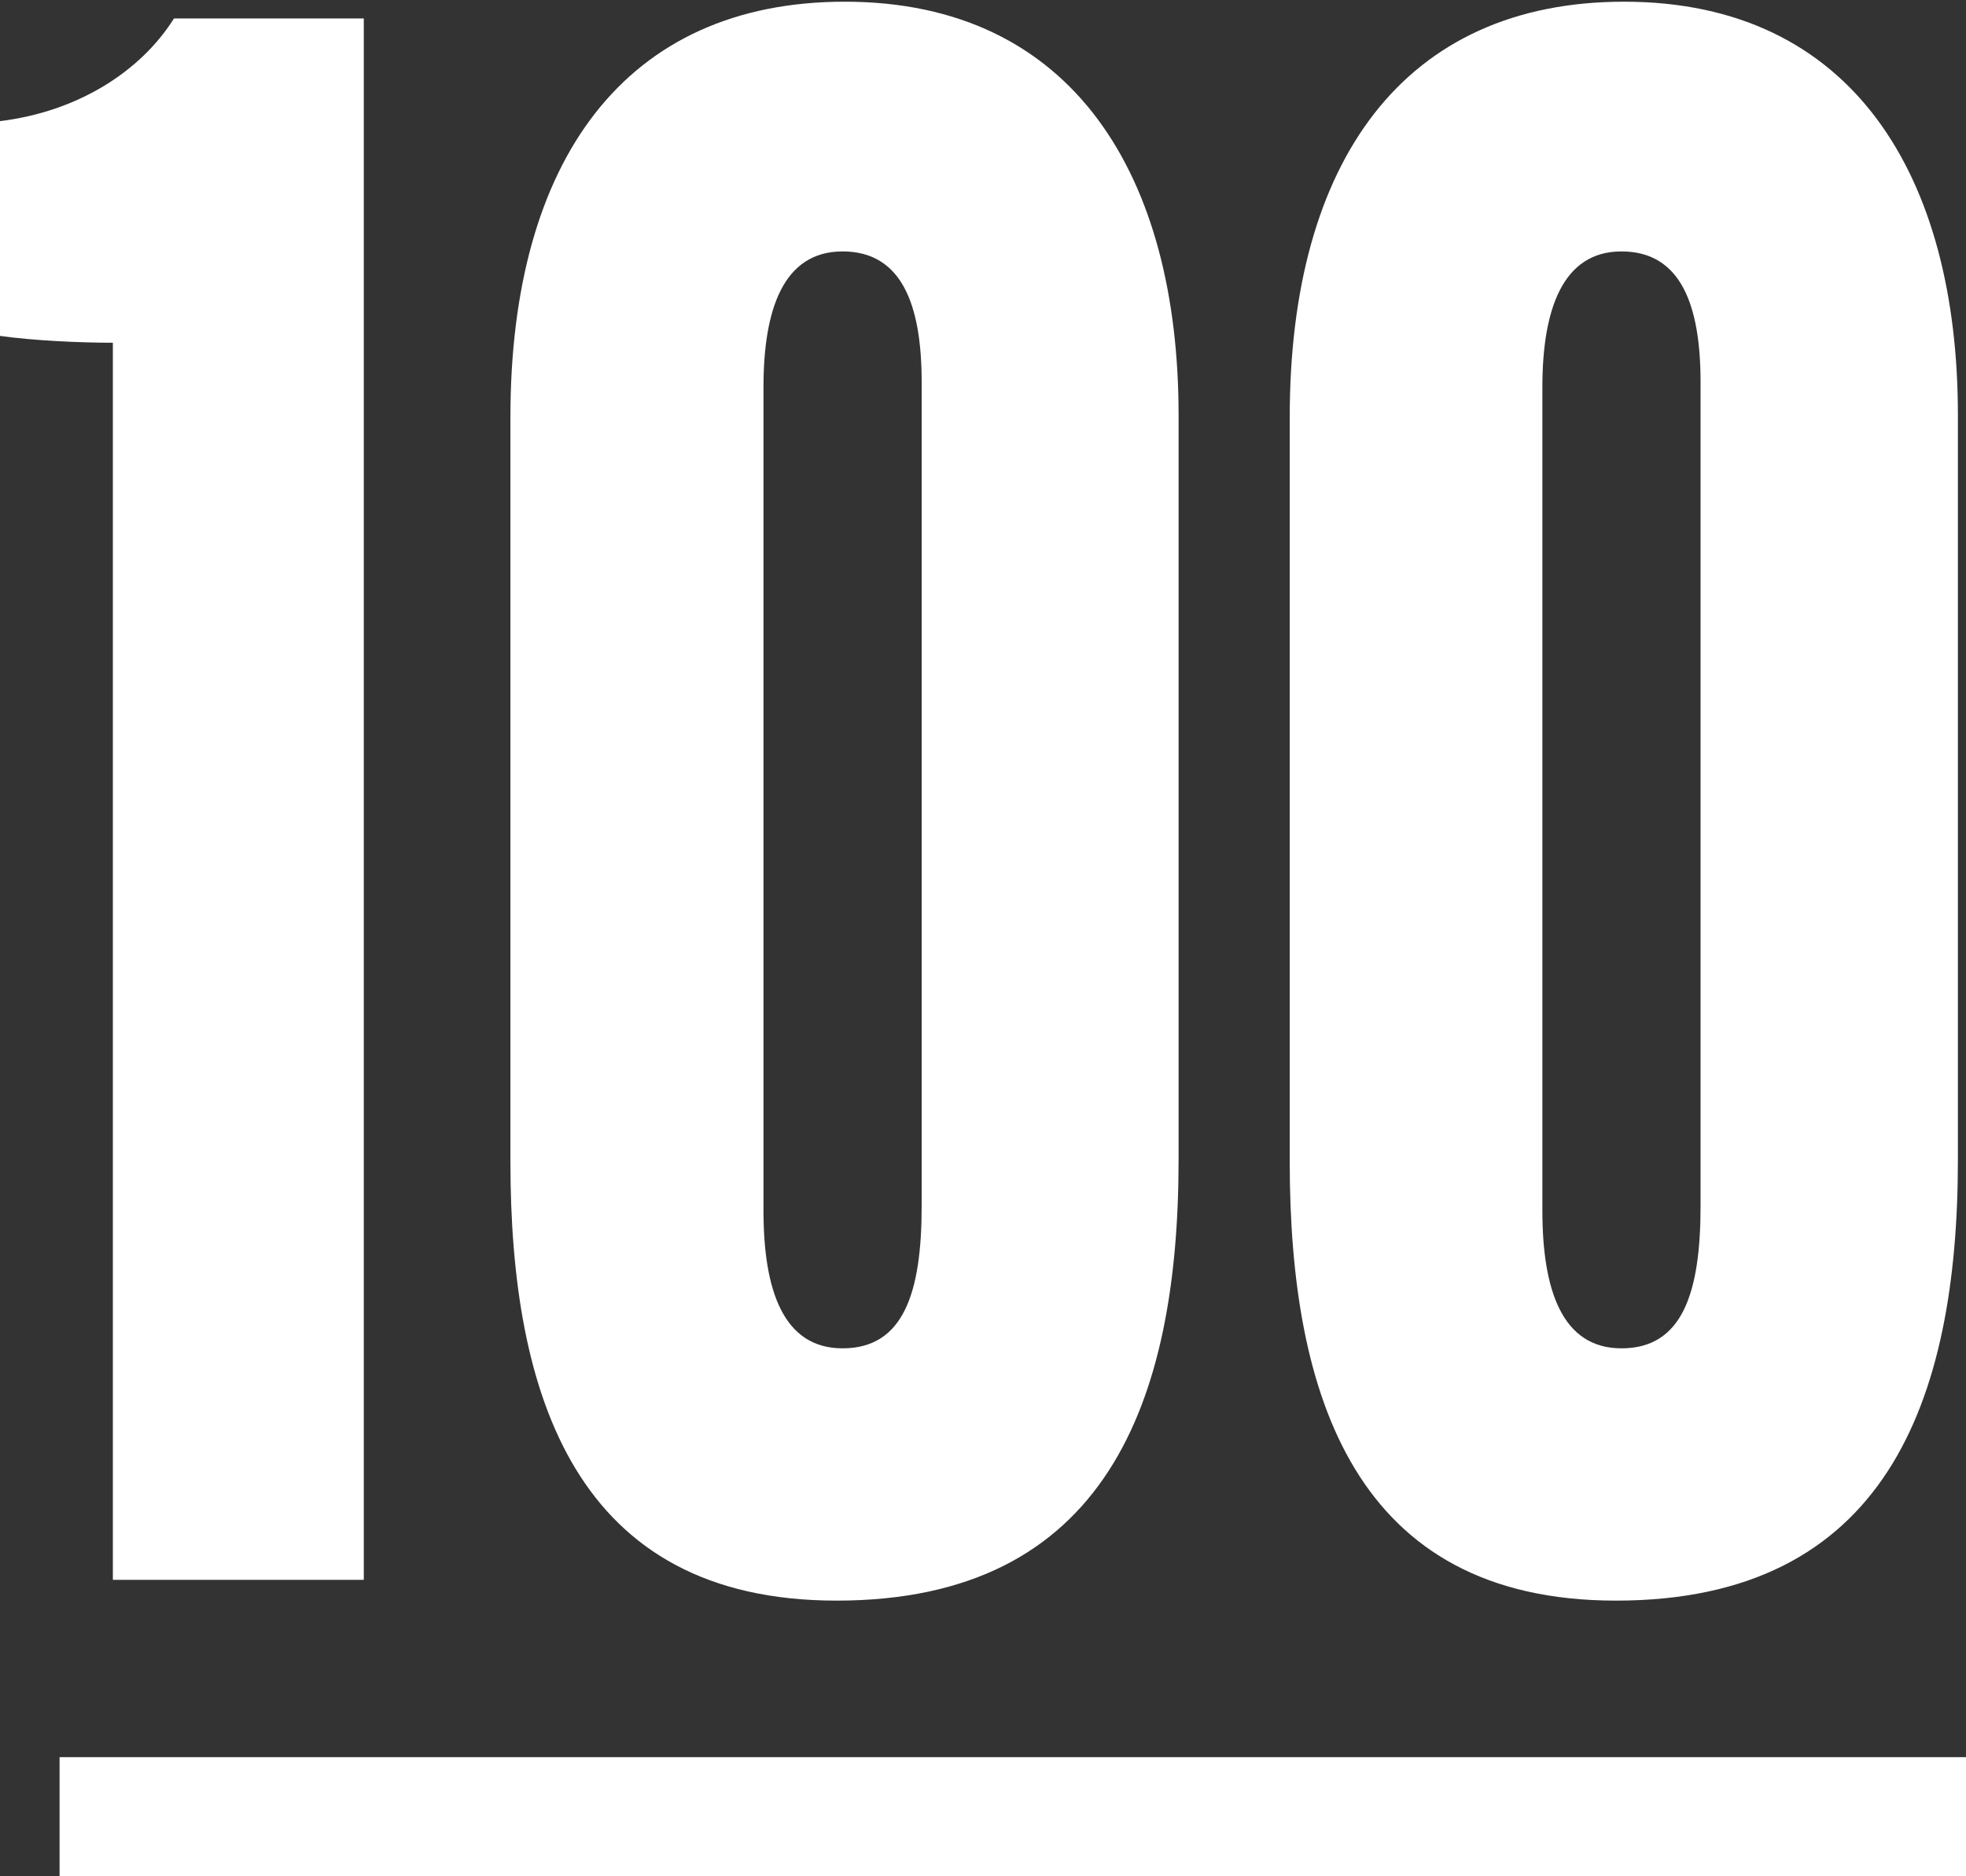
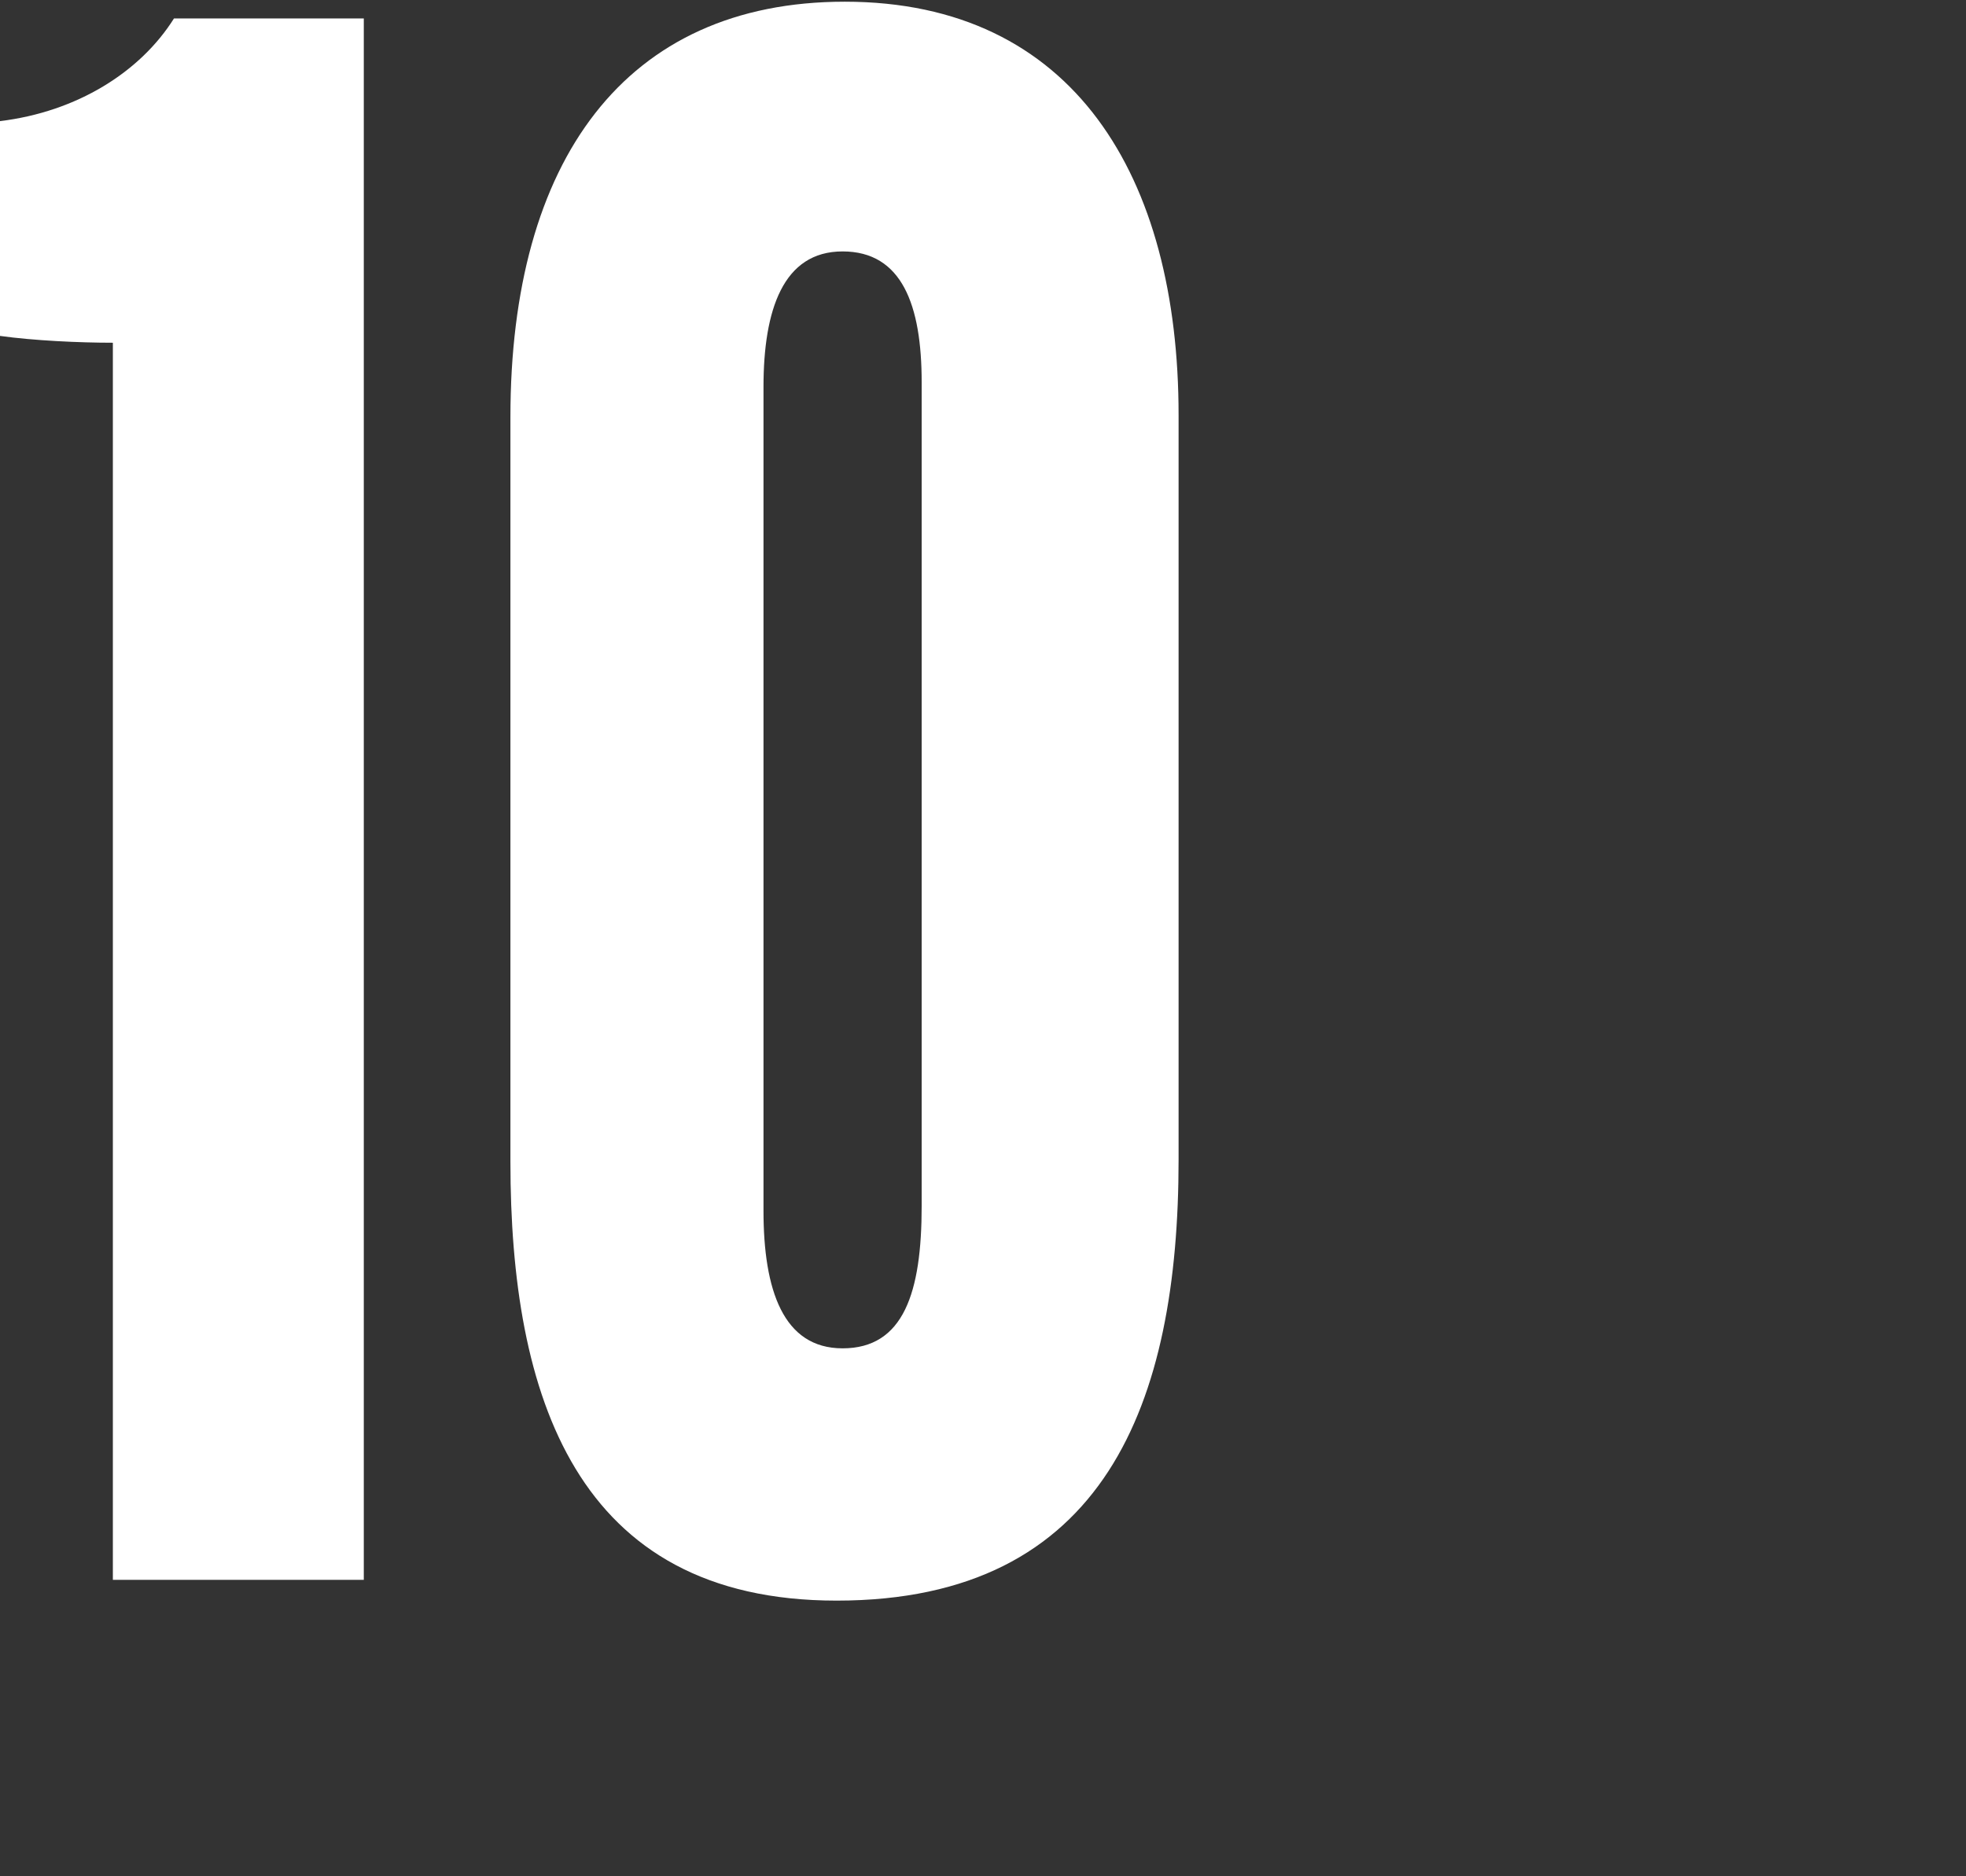
<svg xmlns="http://www.w3.org/2000/svg" width="66" height="63" viewBox="0 0 66 63" fill="none">
  <rect x="0" y="0" width="66" height="63" fill="#333333" stroke="none" />
-   <line x1="2" y1="61" x2="66" y2="61" stroke="white" stroke-width="4" />
  <path d="M3.789 53.047V11.508C2.655 11.508 1.134 11.437 0 11.279V4.067C2.583 3.753 4.707 2.422 5.841 0.619H12.213V53.047H3.789Z" fill="white" />
  <path d="M39.566 13.937V38.934C39.566 47.091 37.112 53.744 28.085 53.744C19.317 53.744 17.135 46.847 17.135 39.006V14.008C17.135 5.394 20.981 0.057 28.358 0.057C36.05 0.057 39.566 5.938 39.566 13.937ZM25.631 12.992V40.652C25.631 43.313 26.291 45.273 28.286 45.273C30.338 45.273 30.941 43.399 30.941 40.494V12.835C30.941 10.245 30.281 8.442 28.286 8.442C26.291 8.442 25.631 10.402 25.631 12.992Z" fill="white" />
-   <path d="M65.728 13.937V38.934C65.728 47.091 63.274 53.744 54.248 53.744C45.479 53.744 43.297 46.847 43.297 39.006V14.008C43.297 5.394 47.144 0.057 54.52 0.057C62.212 0.057 65.728 5.938 65.728 13.937ZM51.779 12.992V40.652C51.779 43.313 52.439 45.273 54.434 45.273C56.486 45.273 57.089 43.399 57.089 40.494V12.835C57.089 10.245 56.429 8.442 54.434 8.442C52.454 8.442 51.779 10.402 51.779 12.992Z" fill="white" />
</svg>